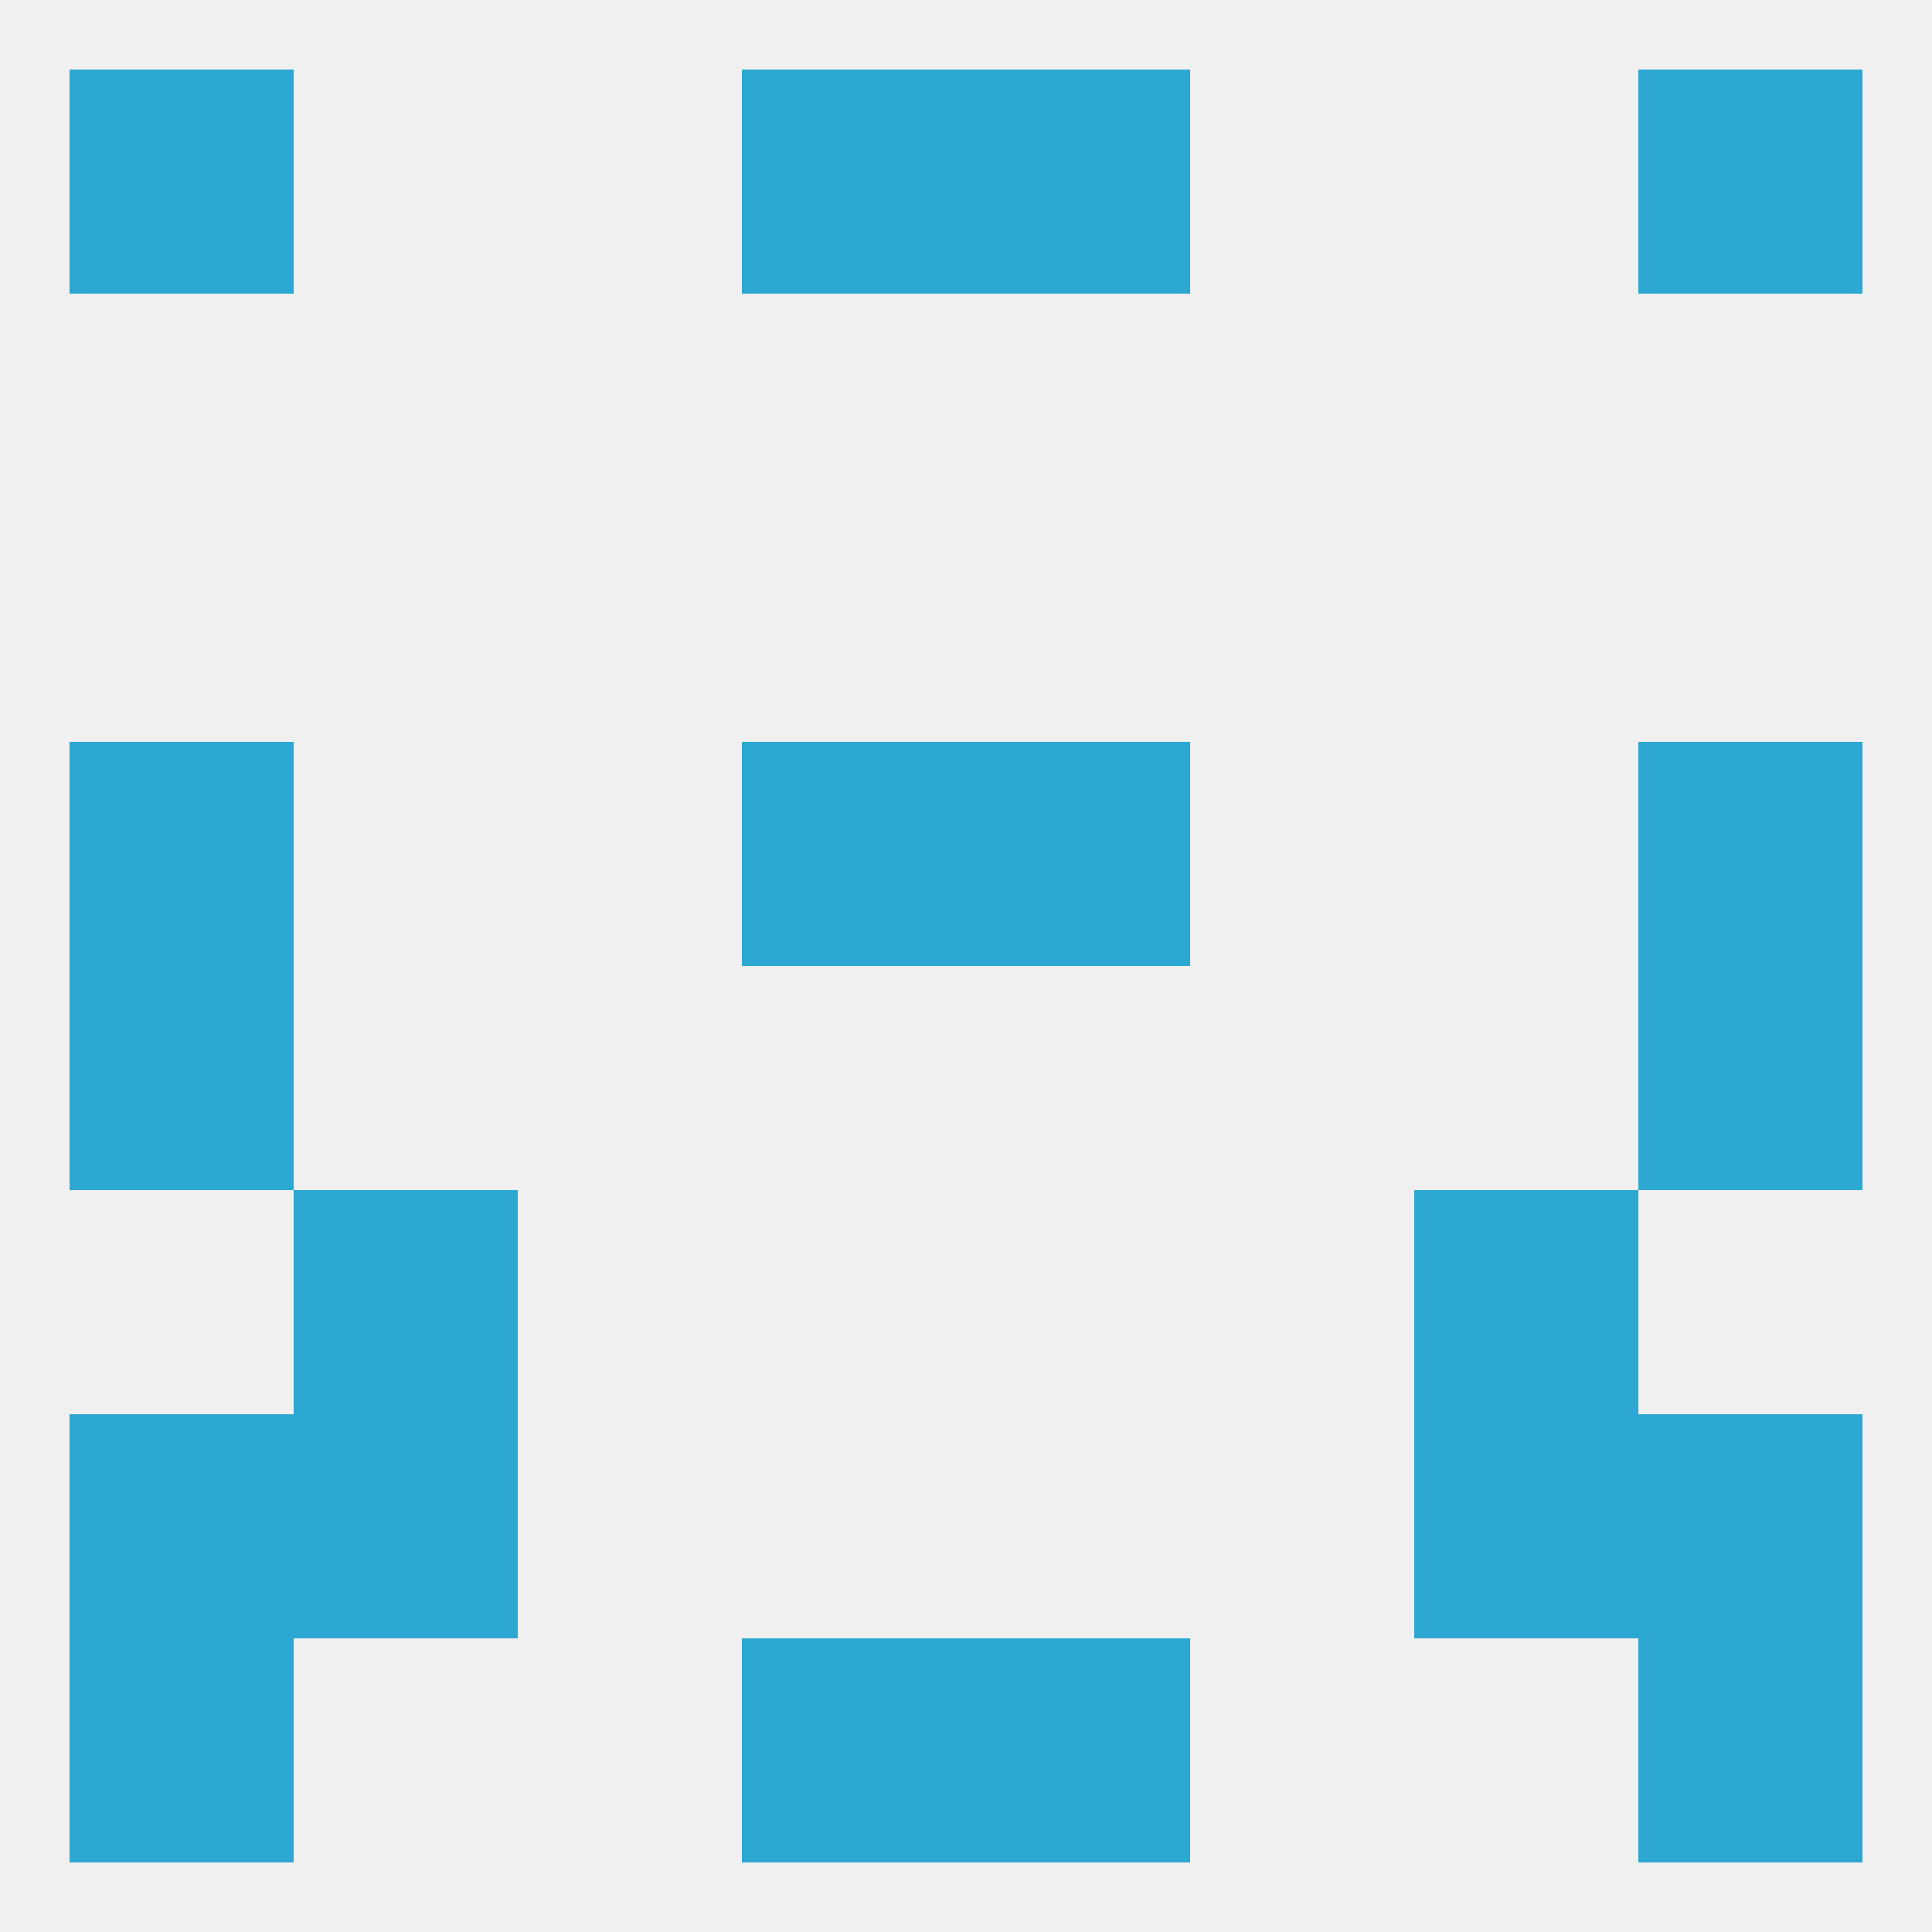
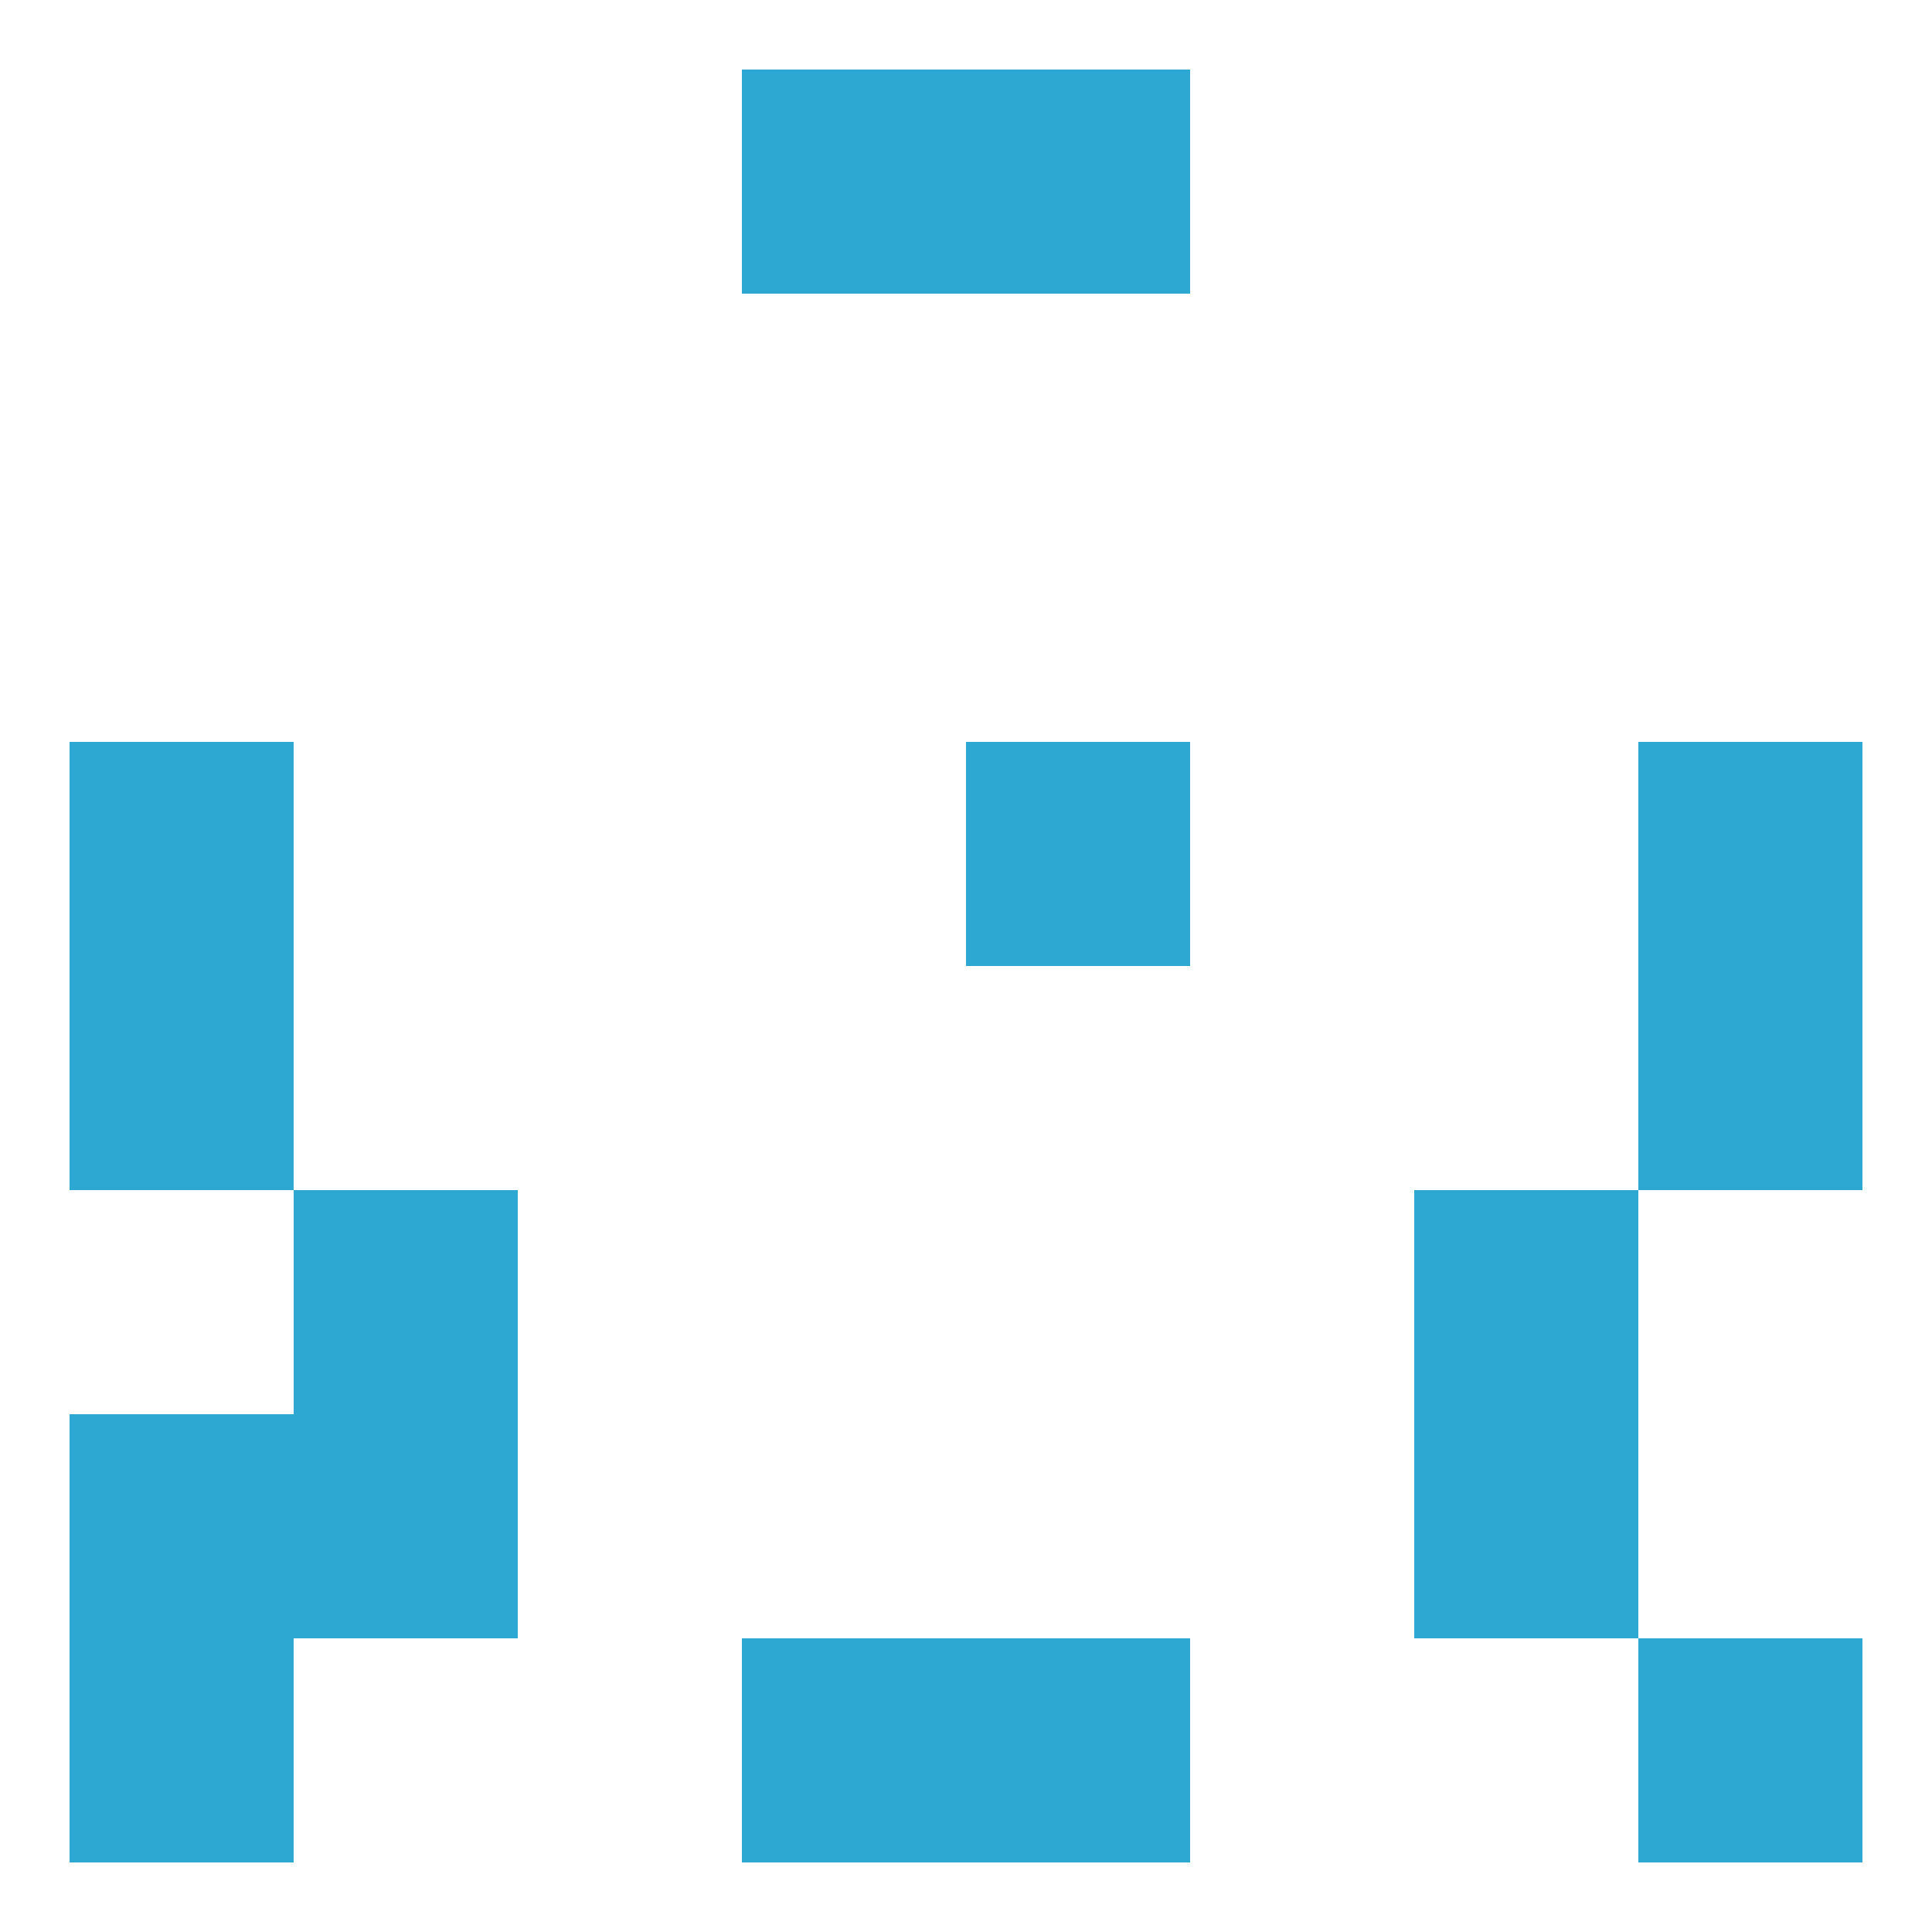
<svg xmlns="http://www.w3.org/2000/svg" version="1.1" baseprofile="full" width="250" height="250" viewBox="0 0 250 250">
-   <rect width="100%" height="100%" fill="rgba(240,240,240,255)" />
  <rect x="9" y="212" width="29" height="29" fill="rgba(44,168,210,255)" />
  <rect x="212" y="212" width="29" height="29" fill="rgba(44,168,210,255)" />
  <rect x="96" y="212" width="29" height="29" fill="rgba(44,168,210,255)" />
  <rect x="125" y="212" width="29" height="29" fill="rgba(44,168,210,255)" />
  <rect x="96" y="9" width="29" height="29" fill="rgba(44,168,210,255)" />
  <rect x="125" y="9" width="29" height="29" fill="rgba(44,168,210,255)" />
-   <rect x="9" y="9" width="29" height="29" fill="rgba(44,168,210,255)" />
-   <rect x="212" y="9" width="29" height="29" fill="rgba(44,168,210,255)" />
  <rect x="9" y="125" width="29" height="29" fill="rgba(44,168,210,255)" />
  <rect x="212" y="125" width="29" height="29" fill="rgba(44,168,210,255)" />
-   <rect x="96" y="96" width="29" height="29" fill="rgba(44,168,210,255)" />
  <rect x="125" y="96" width="29" height="29" fill="rgba(44,168,210,255)" />
  <rect x="9" y="96" width="29" height="29" fill="rgba(44,168,210,255)" />
  <rect x="212" y="96" width="29" height="29" fill="rgba(44,168,210,255)" />
  <rect x="38" y="154" width="29" height="29" fill="rgba(44,168,210,255)" />
  <rect x="183" y="154" width="29" height="29" fill="rgba(44,168,210,255)" />
  <rect x="38" y="183" width="29" height="29" fill="rgba(44,168,210,255)" />
  <rect x="183" y="183" width="29" height="29" fill="rgba(44,168,210,255)" />
  <rect x="9" y="183" width="29" height="29" fill="rgba(44,168,210,255)" />
-   <rect x="212" y="183" width="29" height="29" fill="rgba(44,168,210,255)" />
</svg>